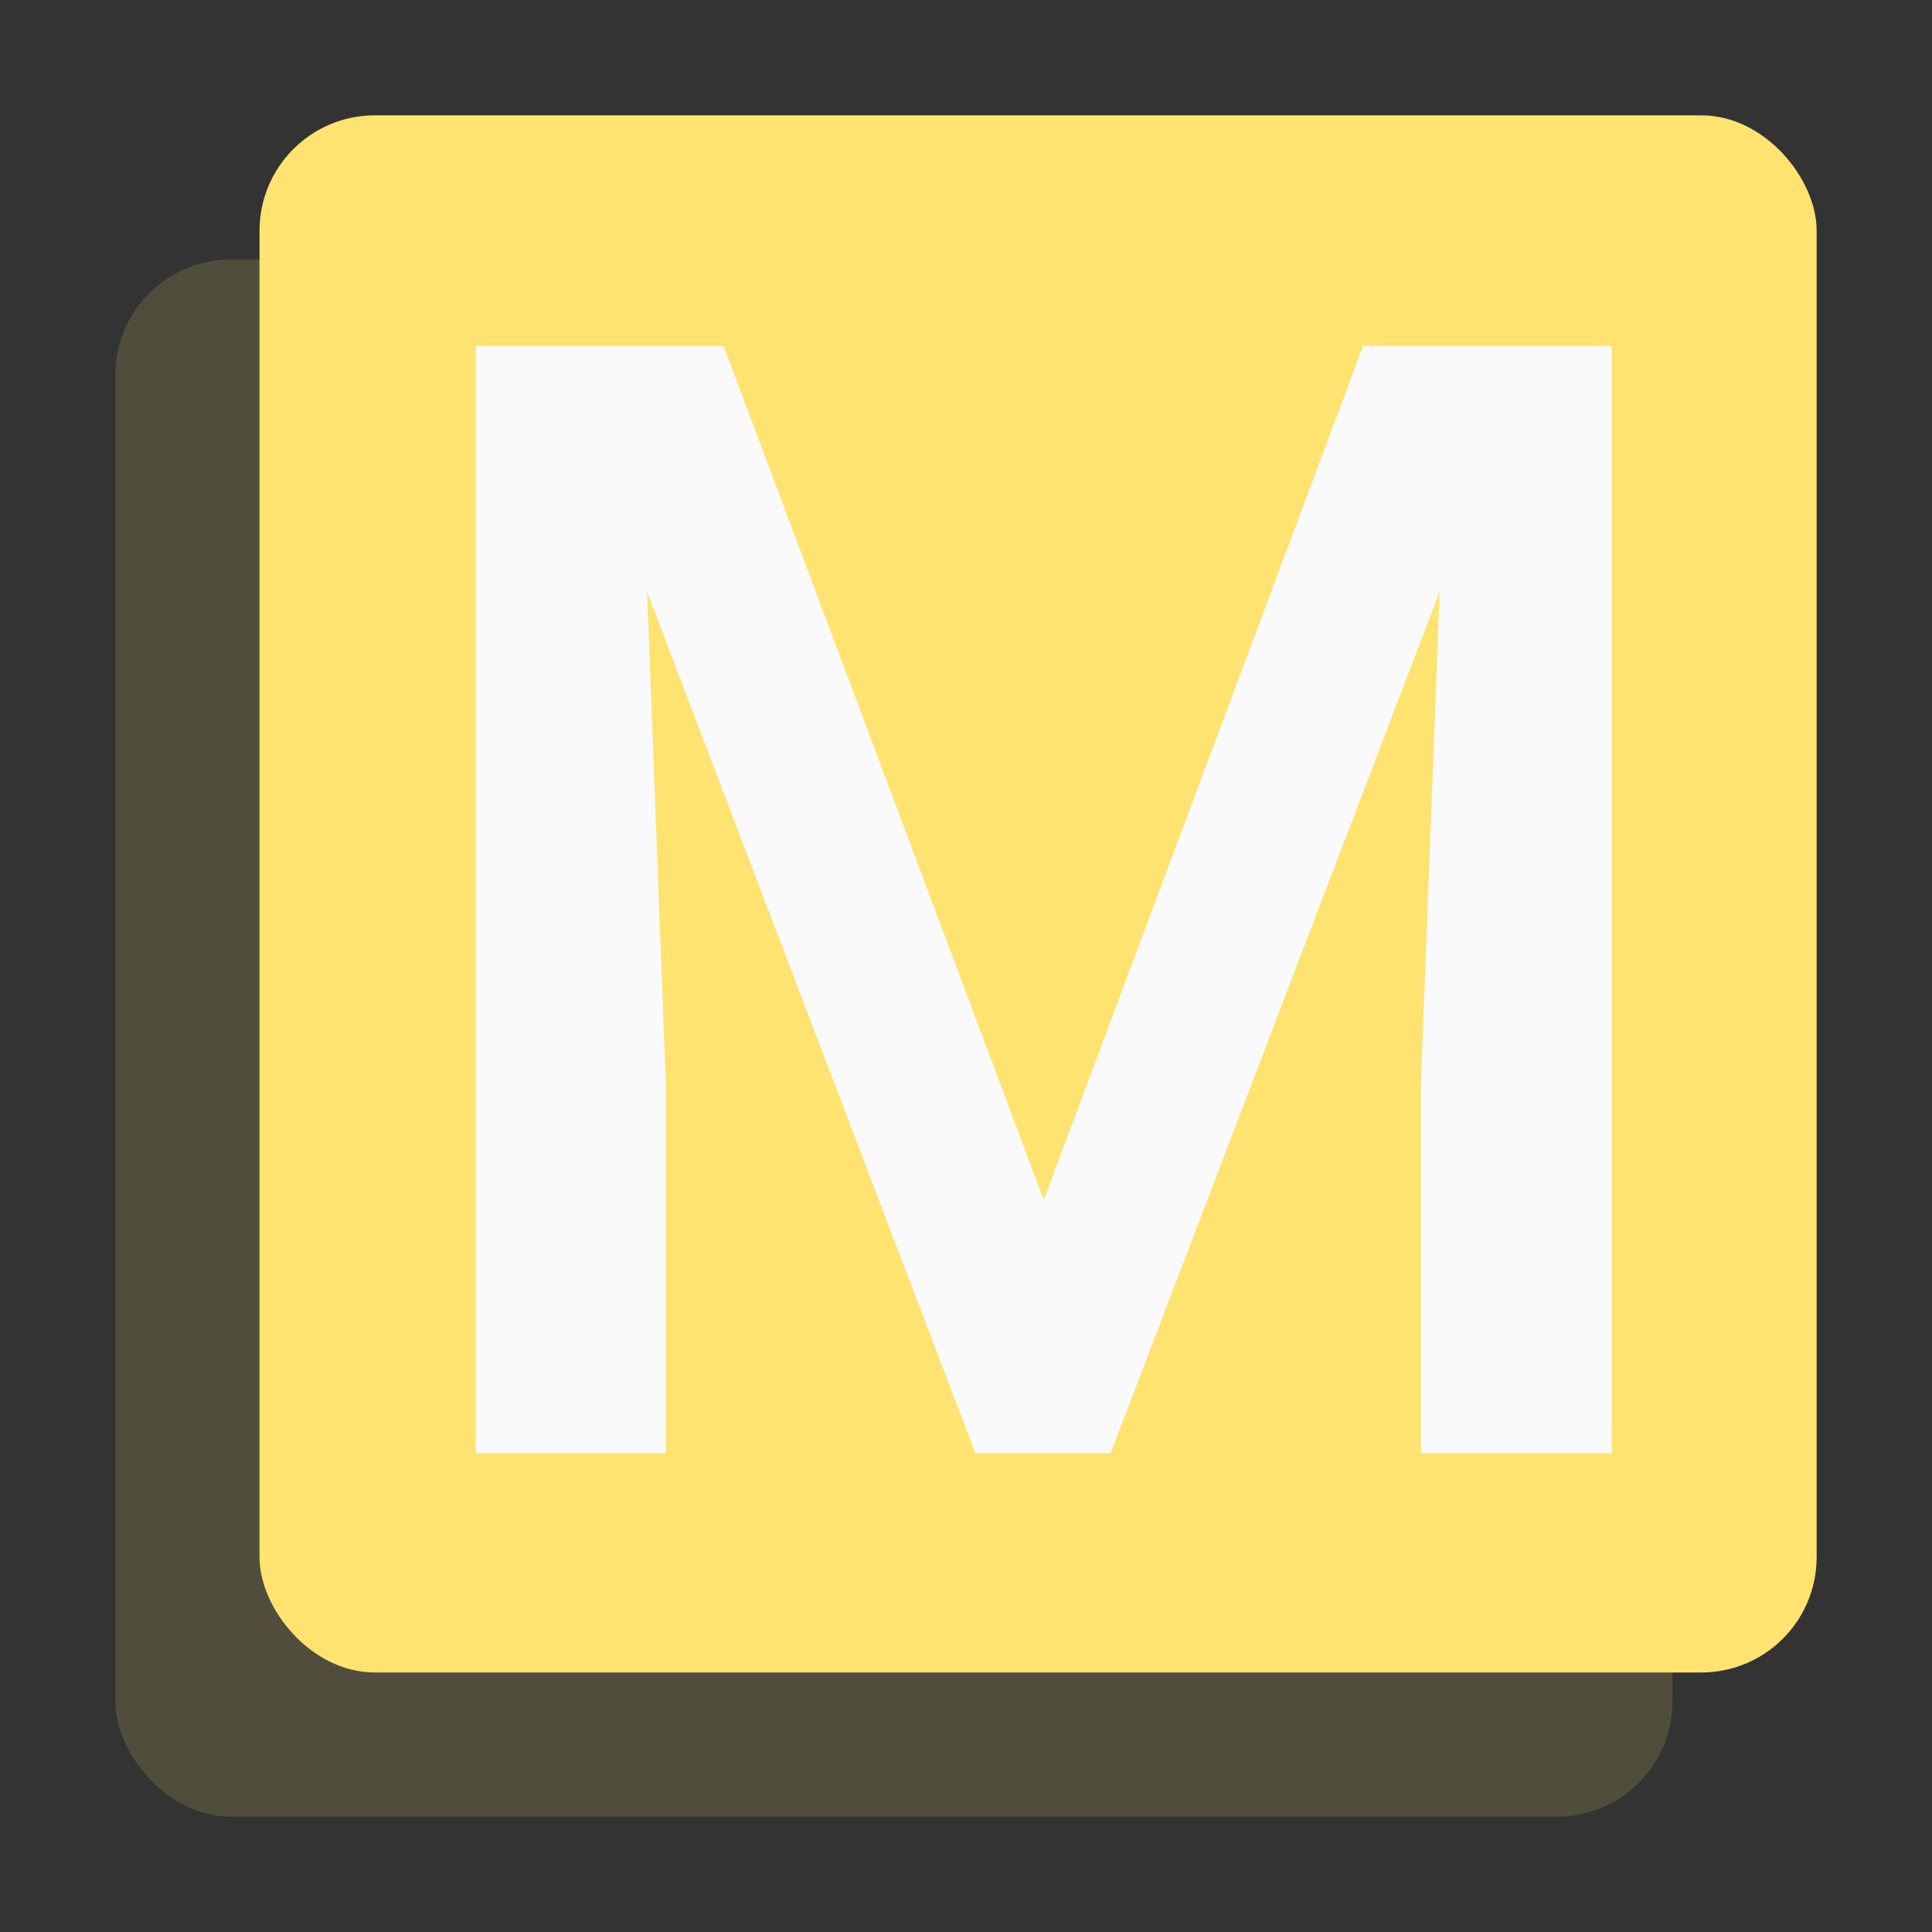
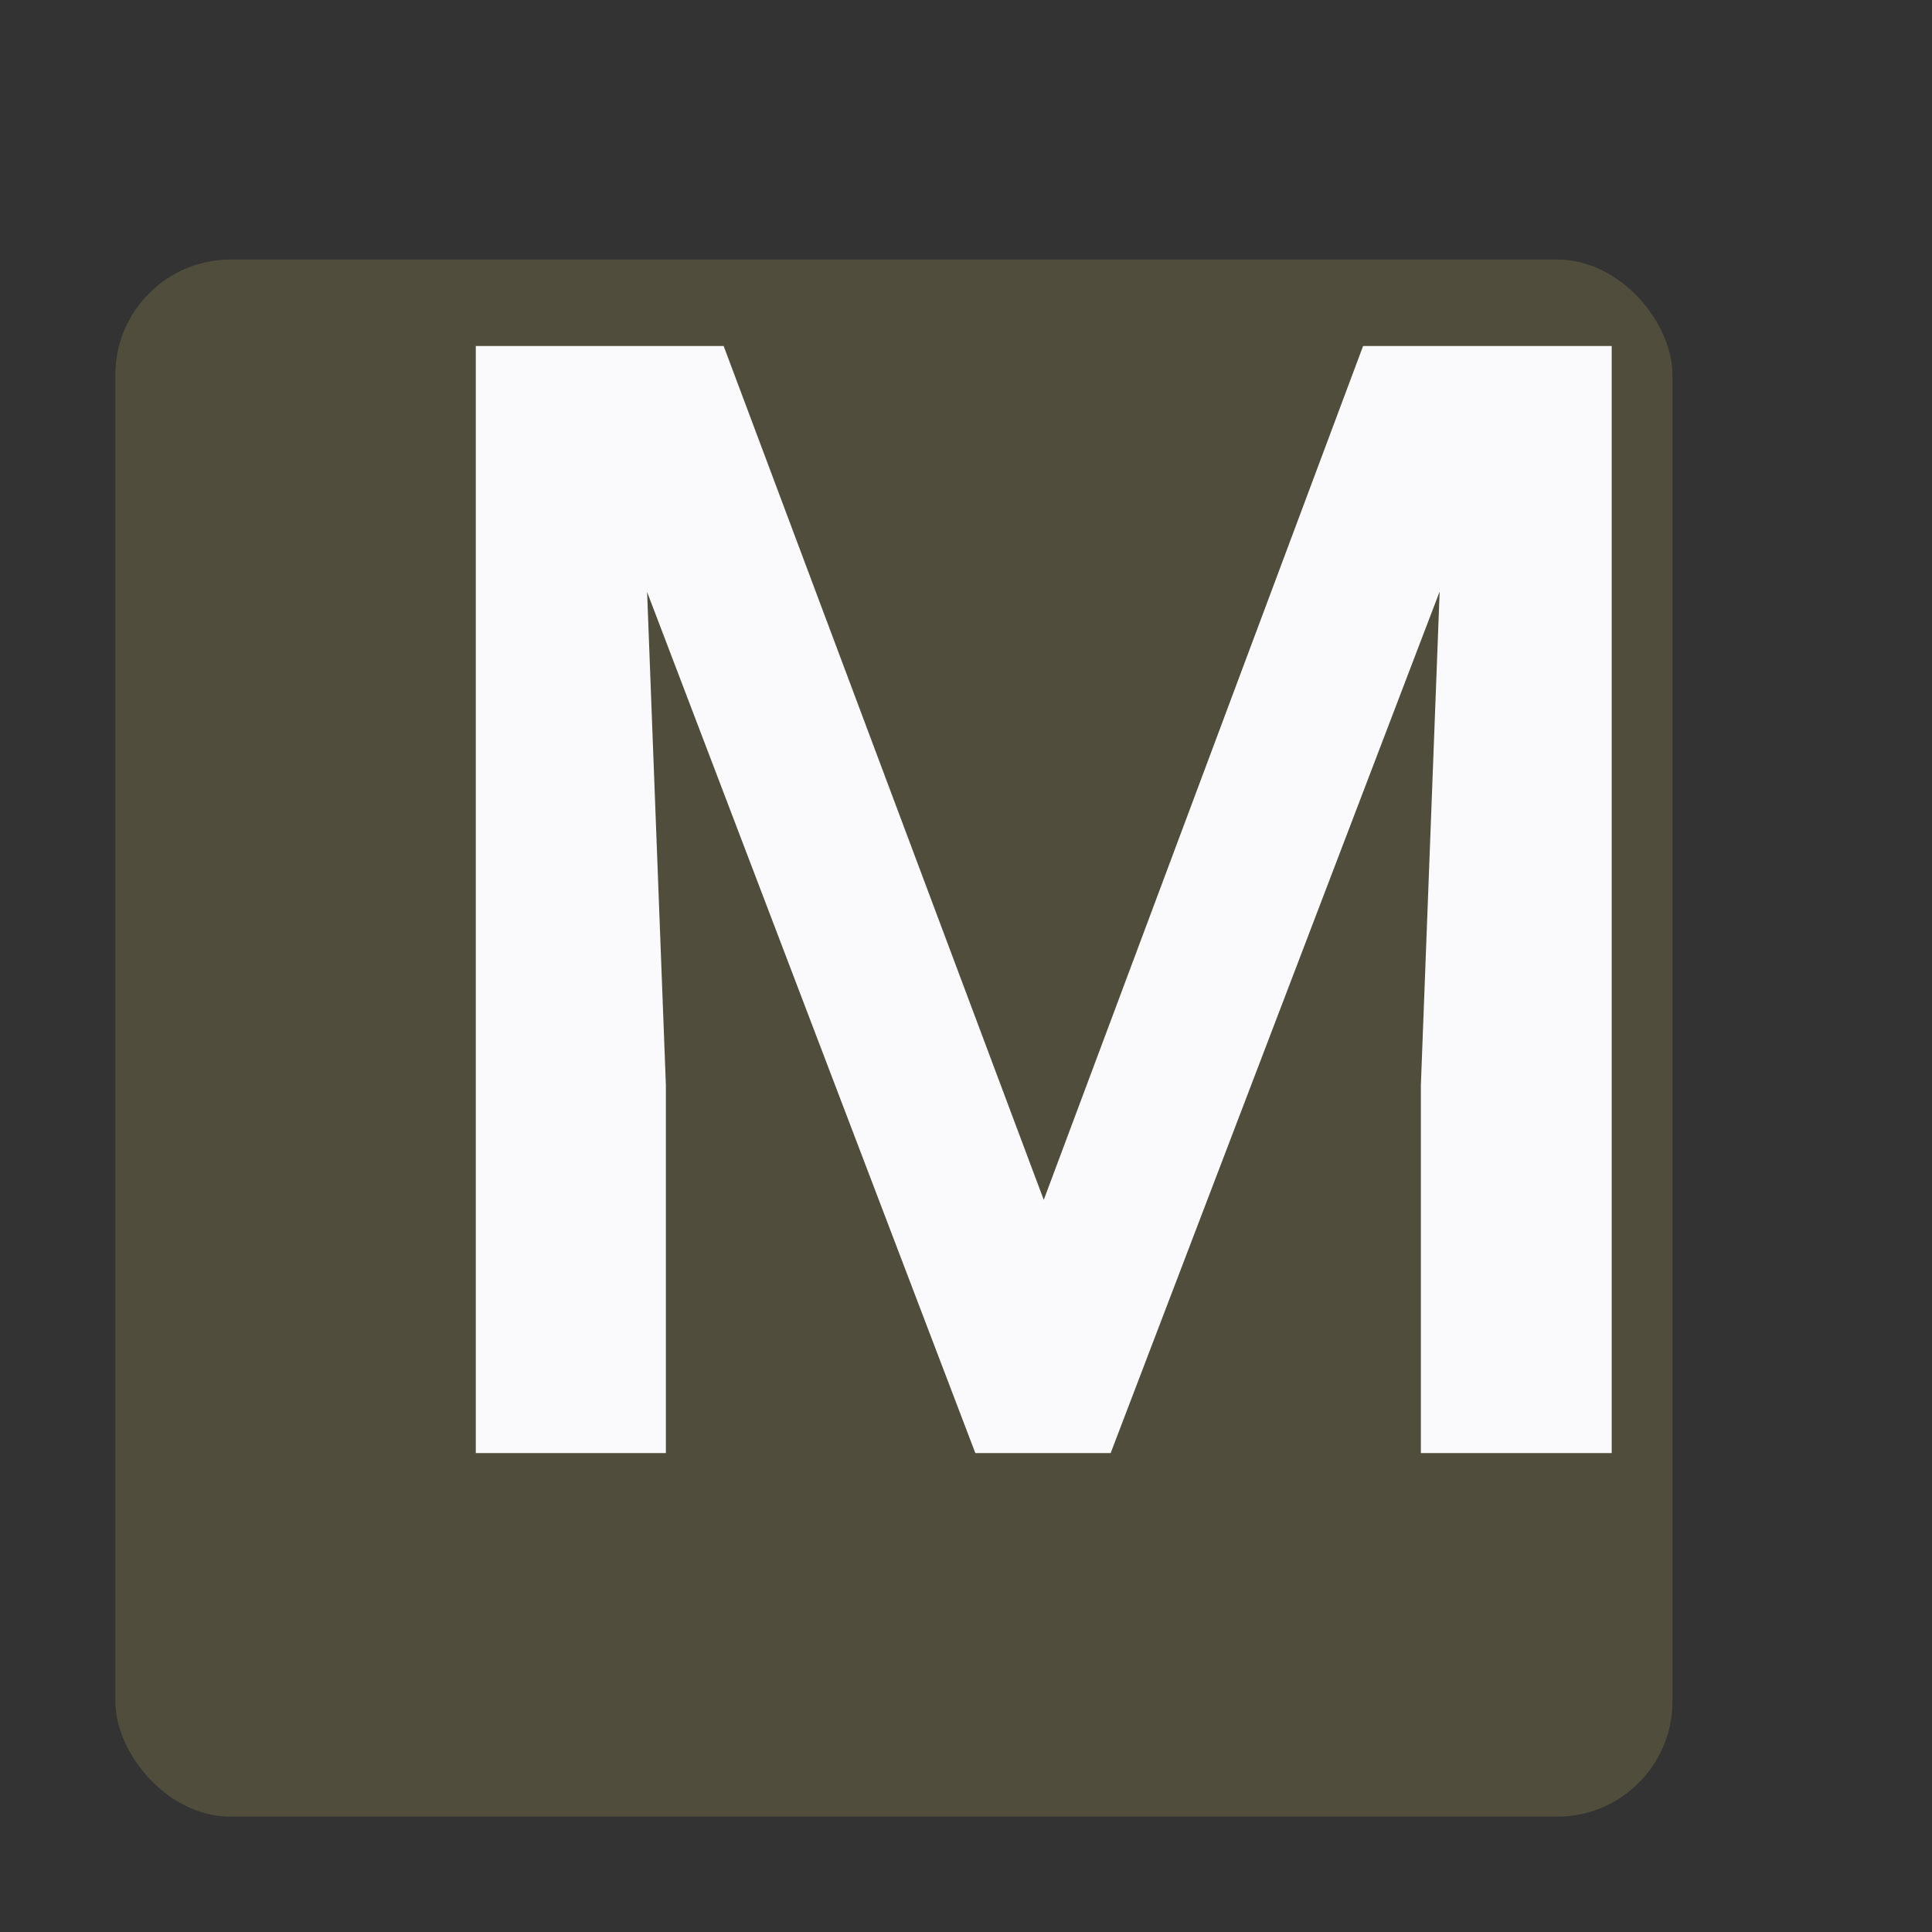
<svg xmlns="http://www.w3.org/2000/svg" width="134" height="134" viewBox="0 0 134 134" fill="none">
  <rect x="0" y="0" width="134" height="134" fill="#333333" stroke="none" />
  <g style="mix-blend-mode:multiply" opacity="0.15">
    <rect x="8" y="18" width="108" height="108" rx="8" fill="#FFE370" />
  </g>
-   <rect x="18" y="8" width="108" height="108" rx="8" fill="#FFE370" />
  <path d="M38.379 24H50.191L72.393 83.221L94.541 24H106.354L77.033 100.781H67.647L38.379 24ZM33 24H44.232L46.184 75.258V100.781H33V24ZM100.5 24H111.785V100.781H98.549V75.258L100.5 24Z" fill="#FAFAFD" />
</svg>